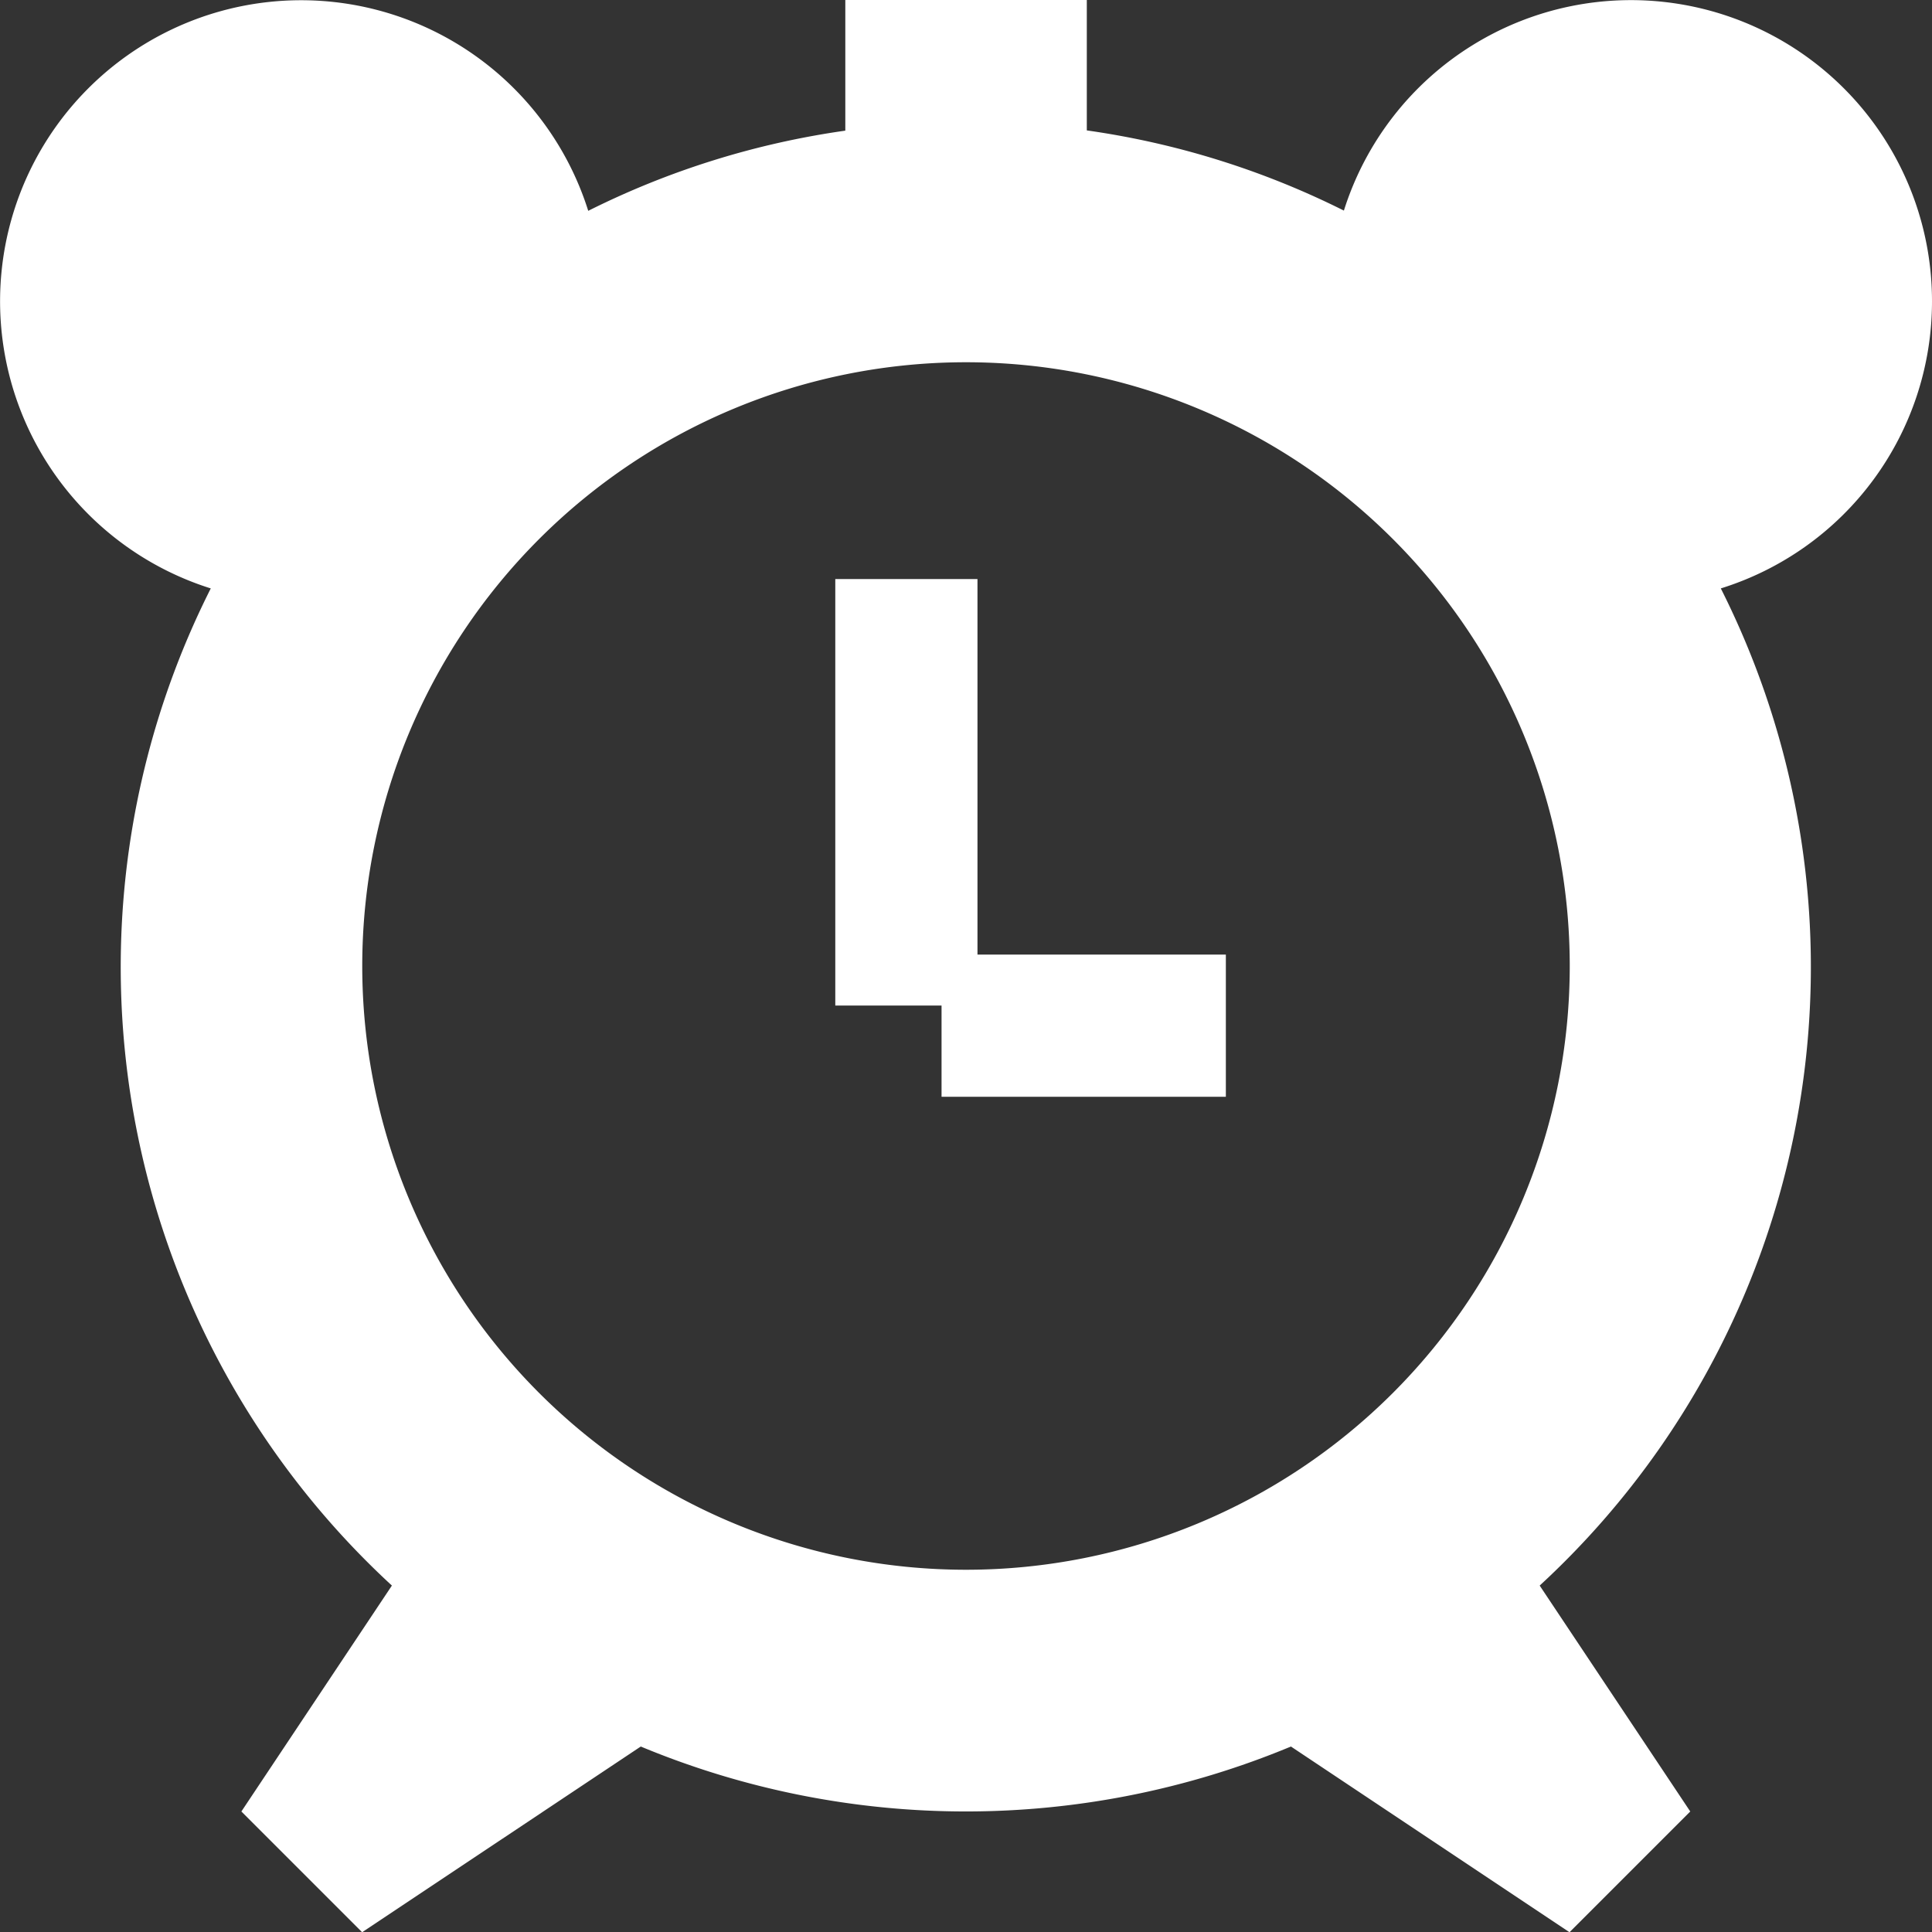
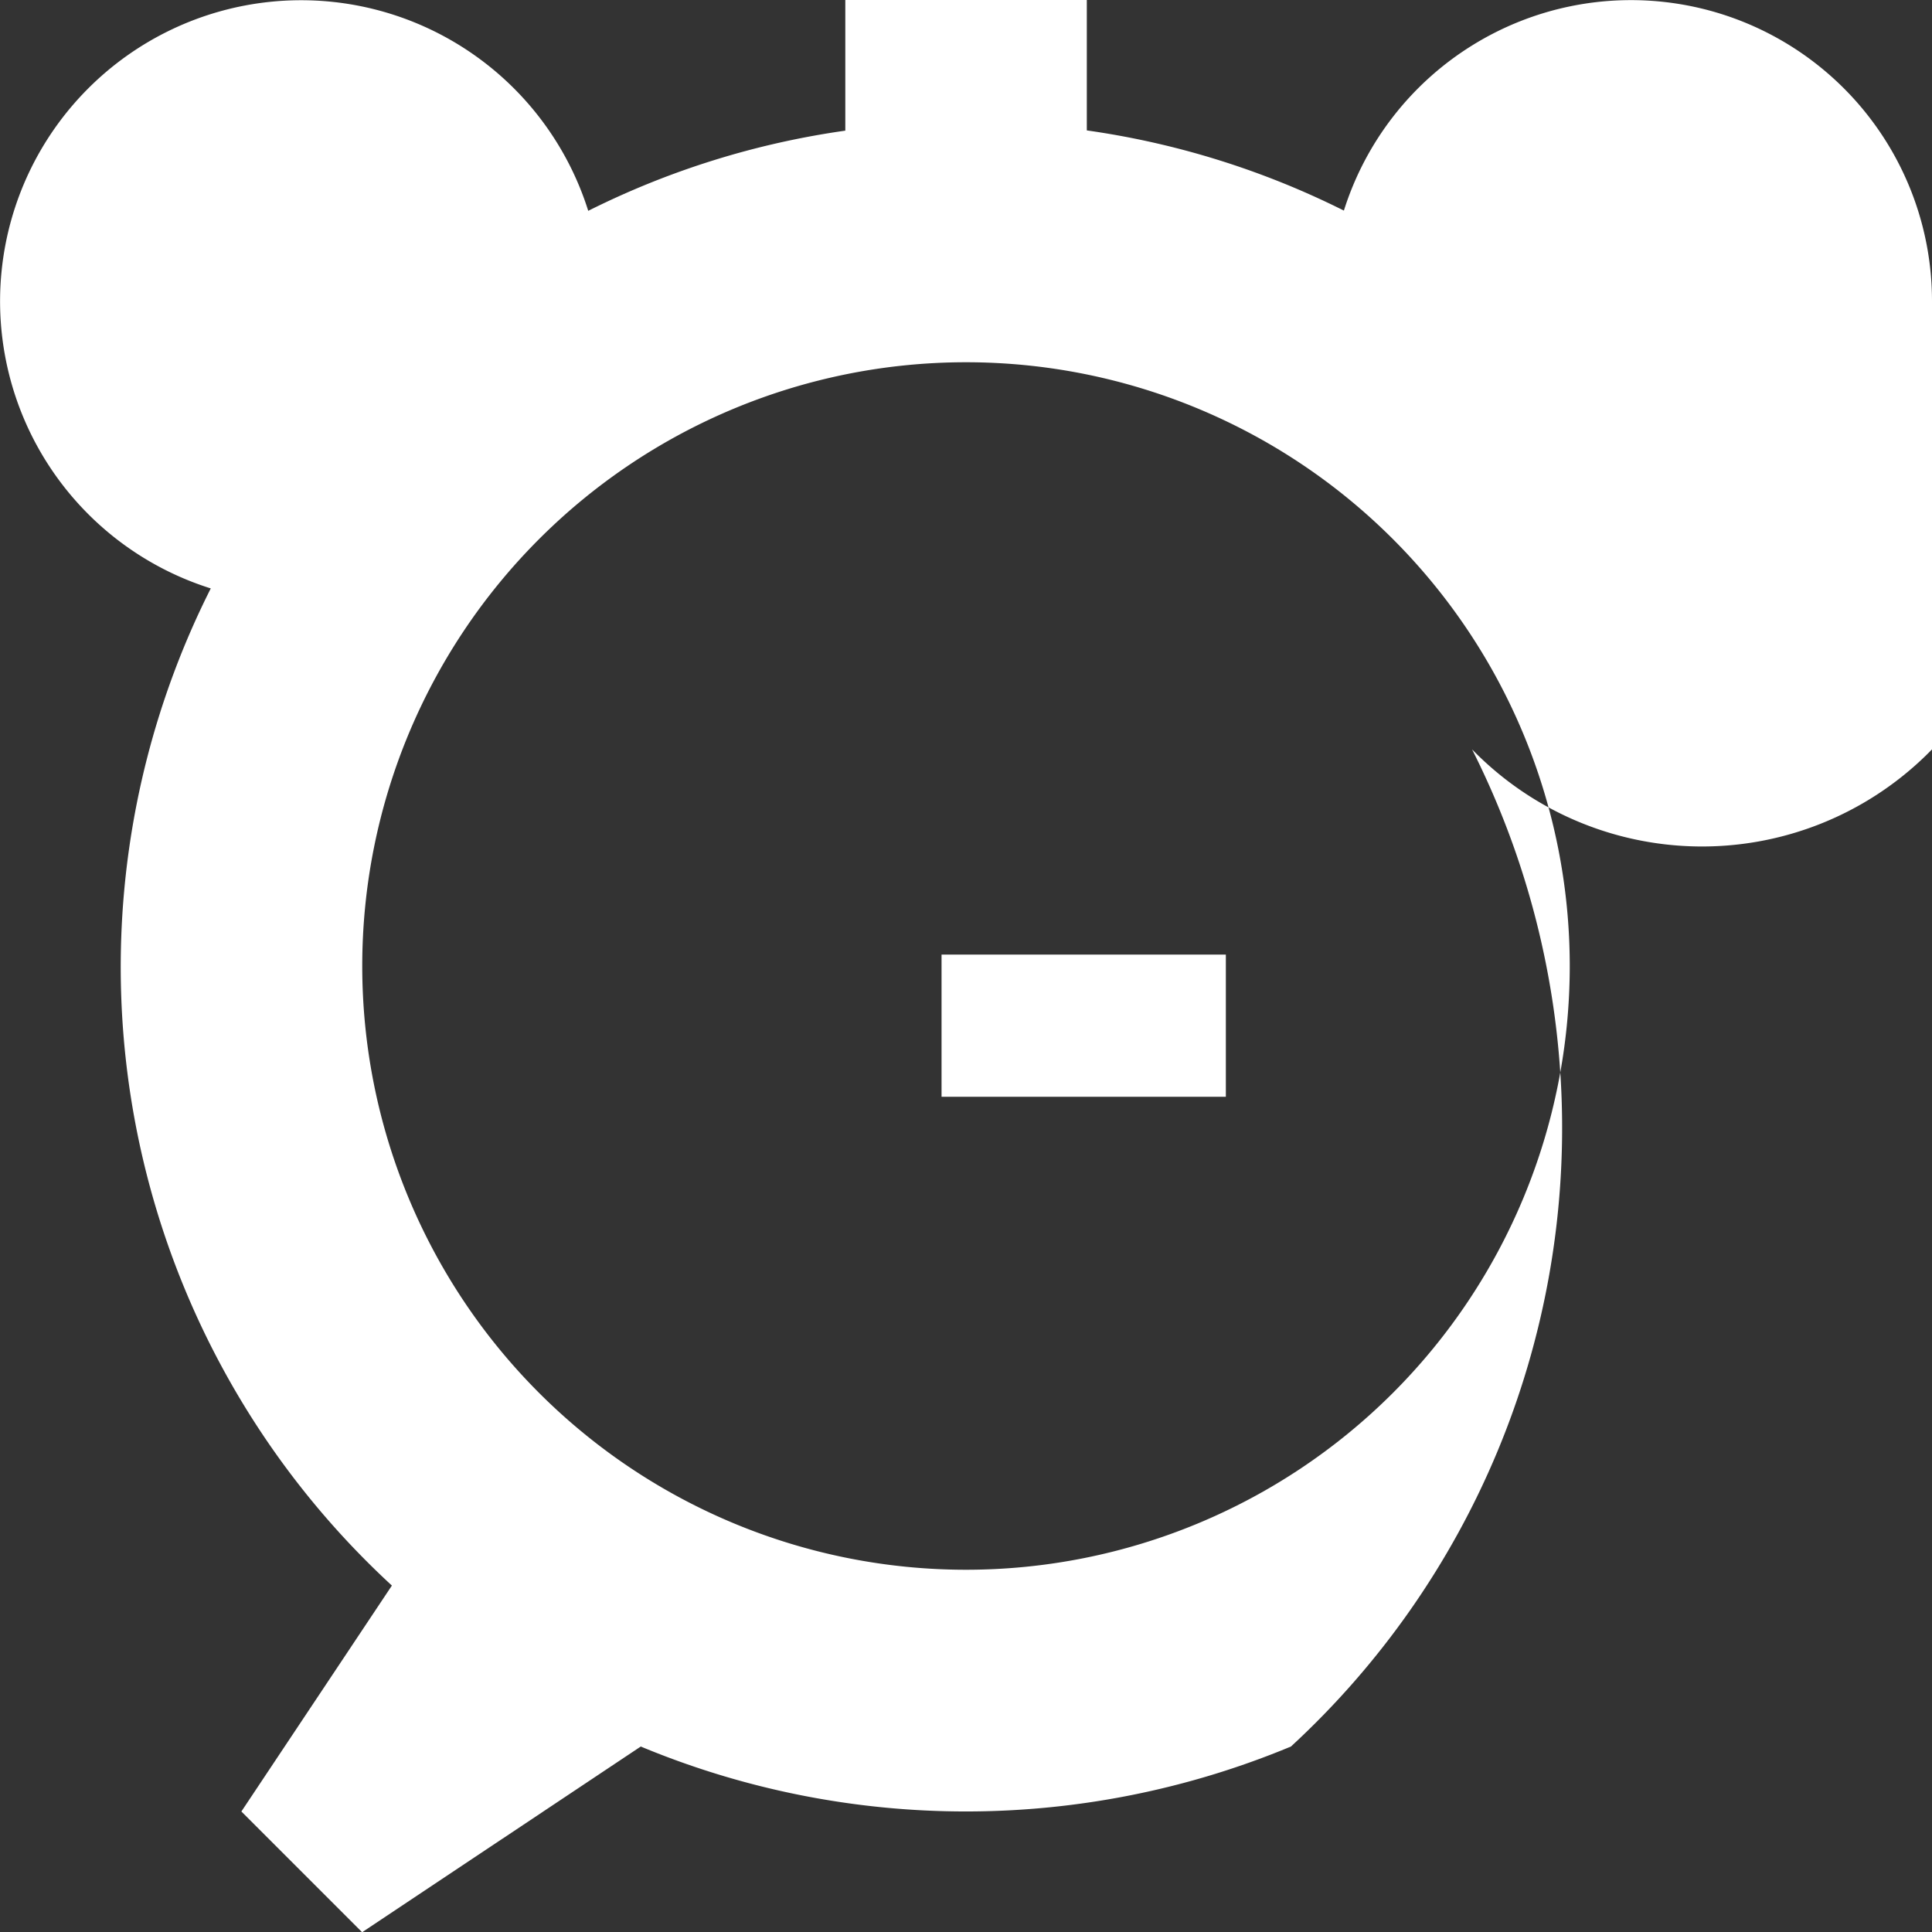
<svg xmlns="http://www.w3.org/2000/svg" width="32" height="32" viewBox="0 0 32 32">
  <rect x="0" y="0" width="32" height="32" fill="#333333" stroke="none" />
  <defs>
    <style>.a,.b{fill:#fff;}.a{fill-rule:evenodd;}</style>
  </defs>
  <g transform="translate(-111.271 -179.236)">
-     <path class="a" d="M143.271,184.236a4.986,4.986,0,0,0-9.741-1.512,13.844,13.844,0,0,0-4.258-1.328v-2.161h-4V181.4a13.836,13.836,0,0,0-4.258,1.328,4.986,4.986,0,1,0-6.252,6.254,13.93,13.93,0,0,0,3,16.516l-2.493,3.742,2,2,4.615-3.076a14.018,14.018,0,0,0,10.769,0l4.614,3.076,2-2-2.494-3.742a13.929,13.929,0,0,0,3-16.516A4.979,4.979,0,0,0,143.271,184.236Zm-16,21a10,10,0,1,1,10-10A10,10,0,0,1,127.271,205.236Z" />
-     <rect class="b" width="2.355" height="7.064" transform="translate(125.106 188.827)" />
+     <path class="a" d="M143.271,184.236a4.986,4.986,0,0,0-9.741-1.512,13.844,13.844,0,0,0-4.258-1.328v-2.161h-4V181.4a13.836,13.836,0,0,0-4.258,1.328,4.986,4.986,0,1,0-6.252,6.254,13.93,13.93,0,0,0,3,16.516l-2.493,3.742,2,2,4.615-3.076a14.018,14.018,0,0,0,10.769,0a13.929,13.929,0,0,0,3-16.516A4.979,4.979,0,0,0,143.271,184.236Zm-16,21a10,10,0,1,1,10-10A10,10,0,0,1,127.271,205.236Z" />
    <rect class="b" width="4.709" height="2.355" transform="translate(126.866 195.047)" />
  </g>
</svg>